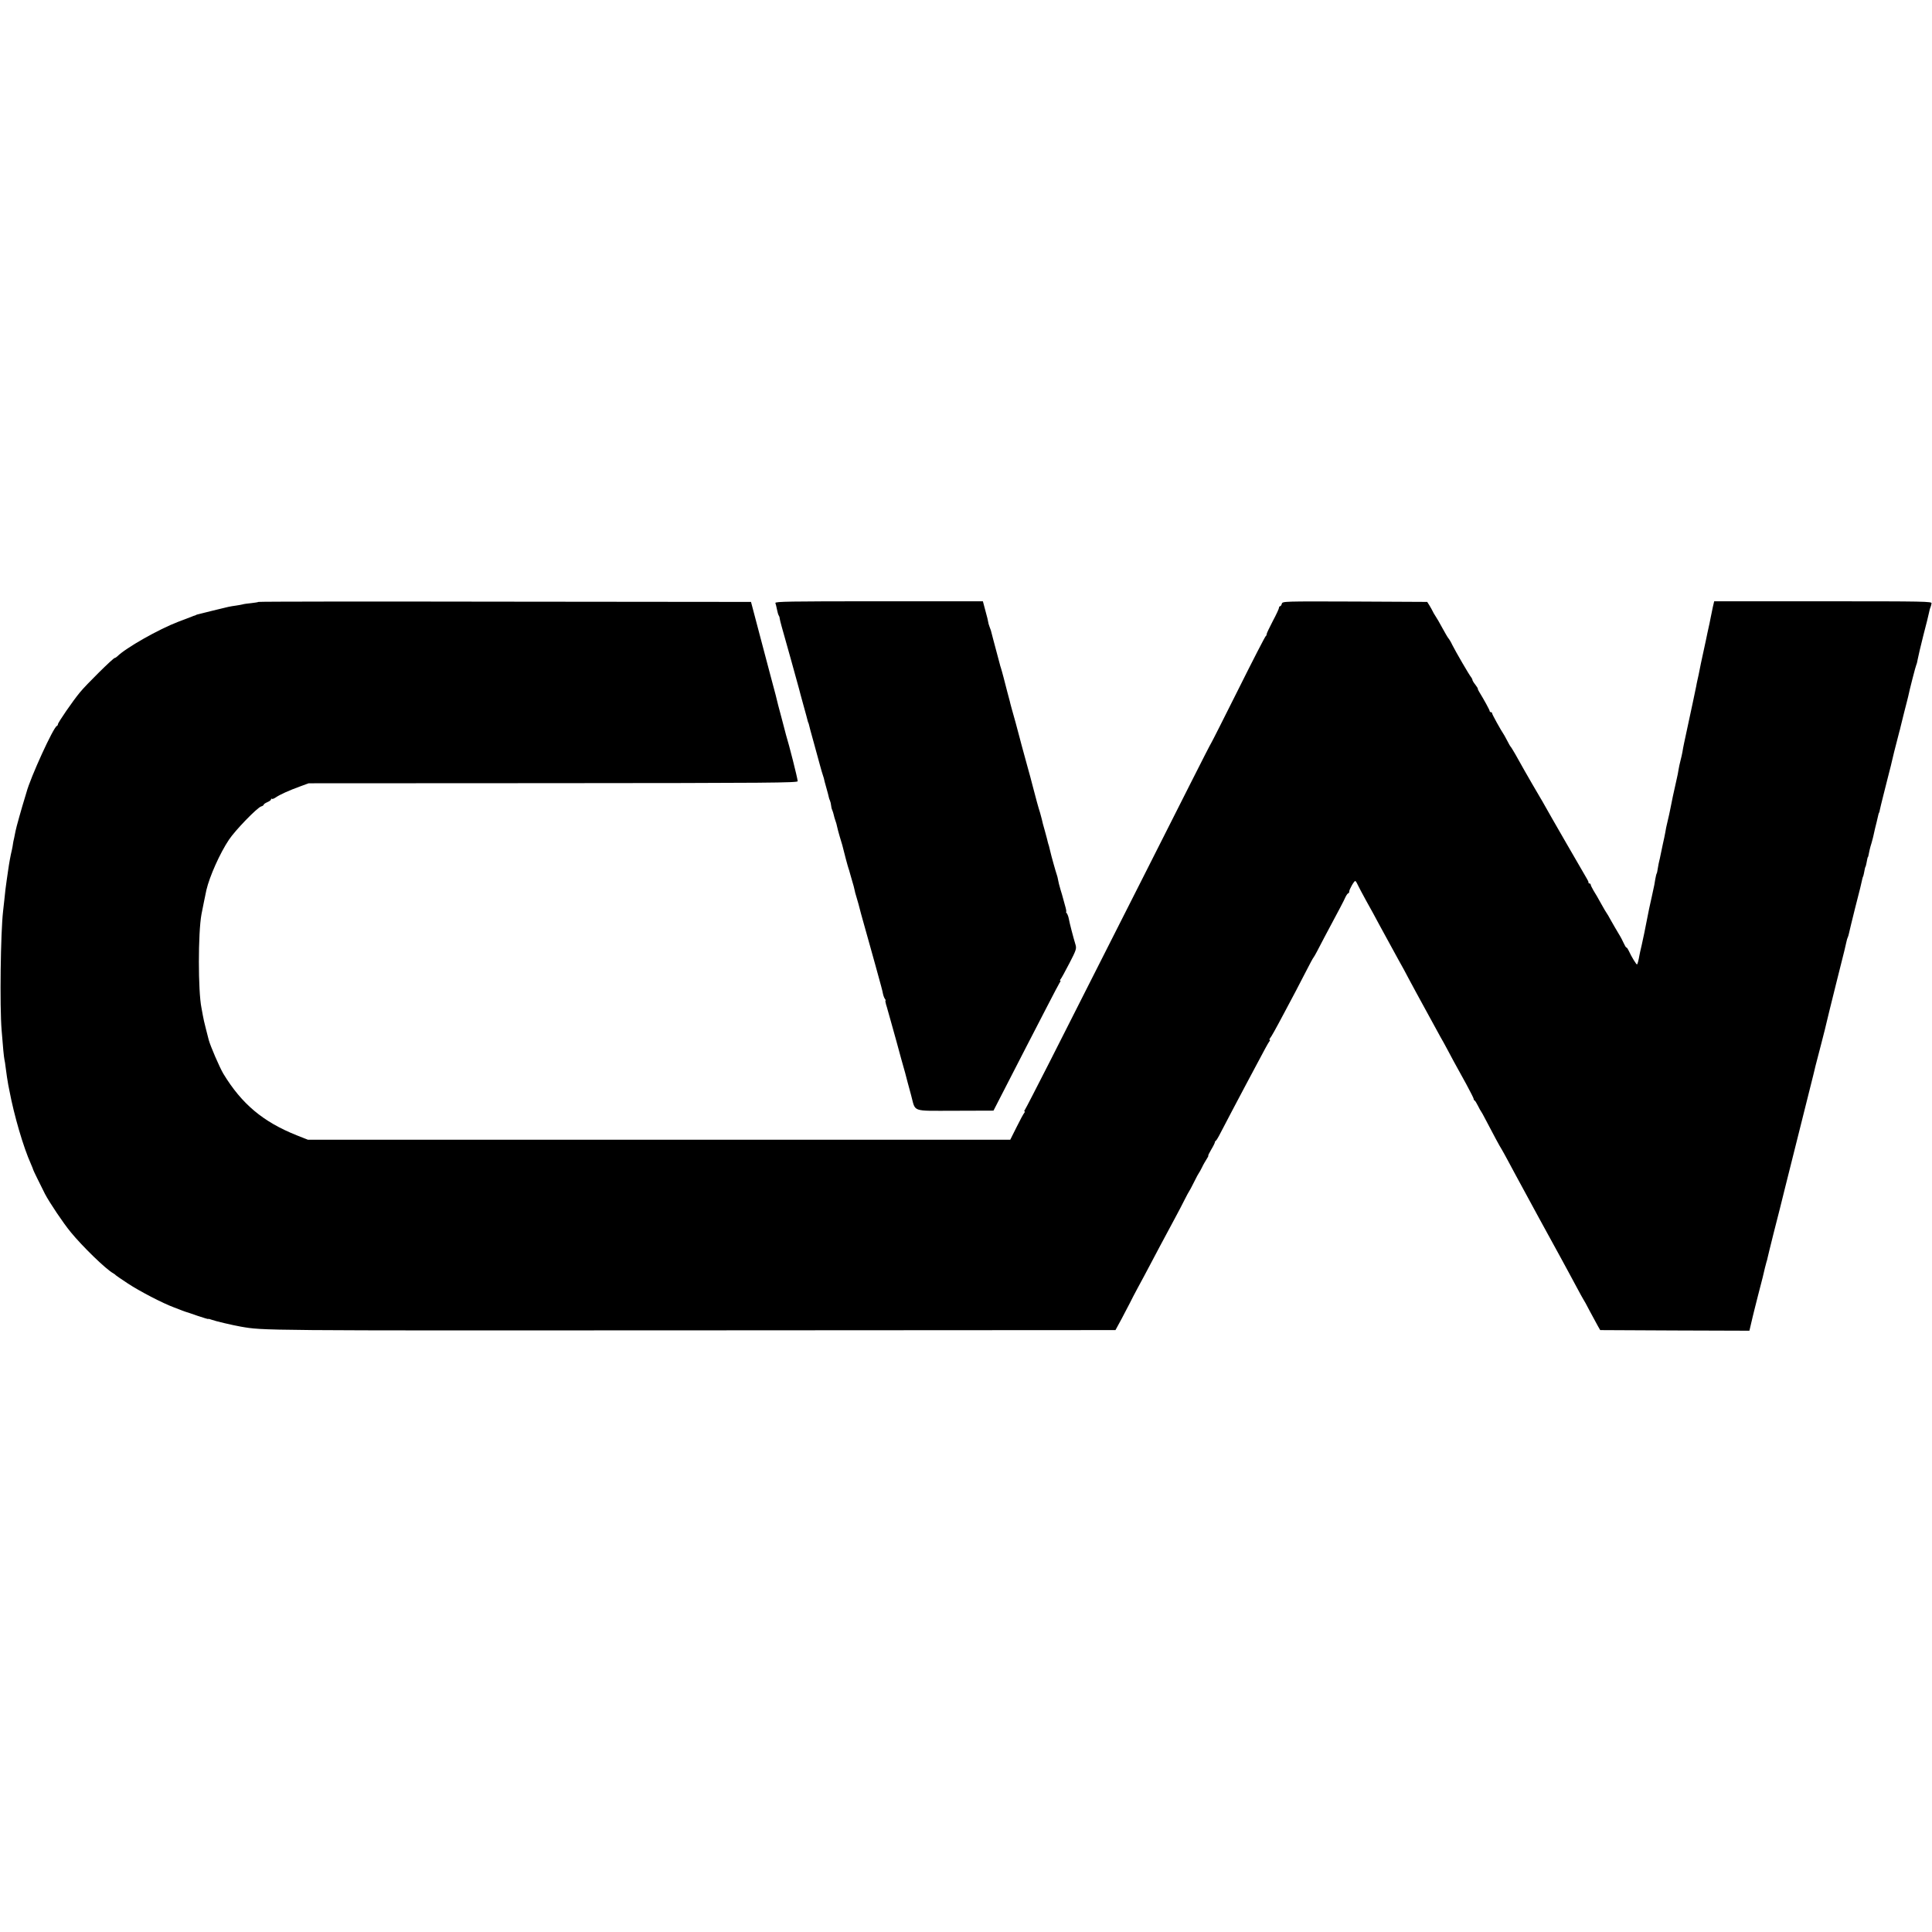
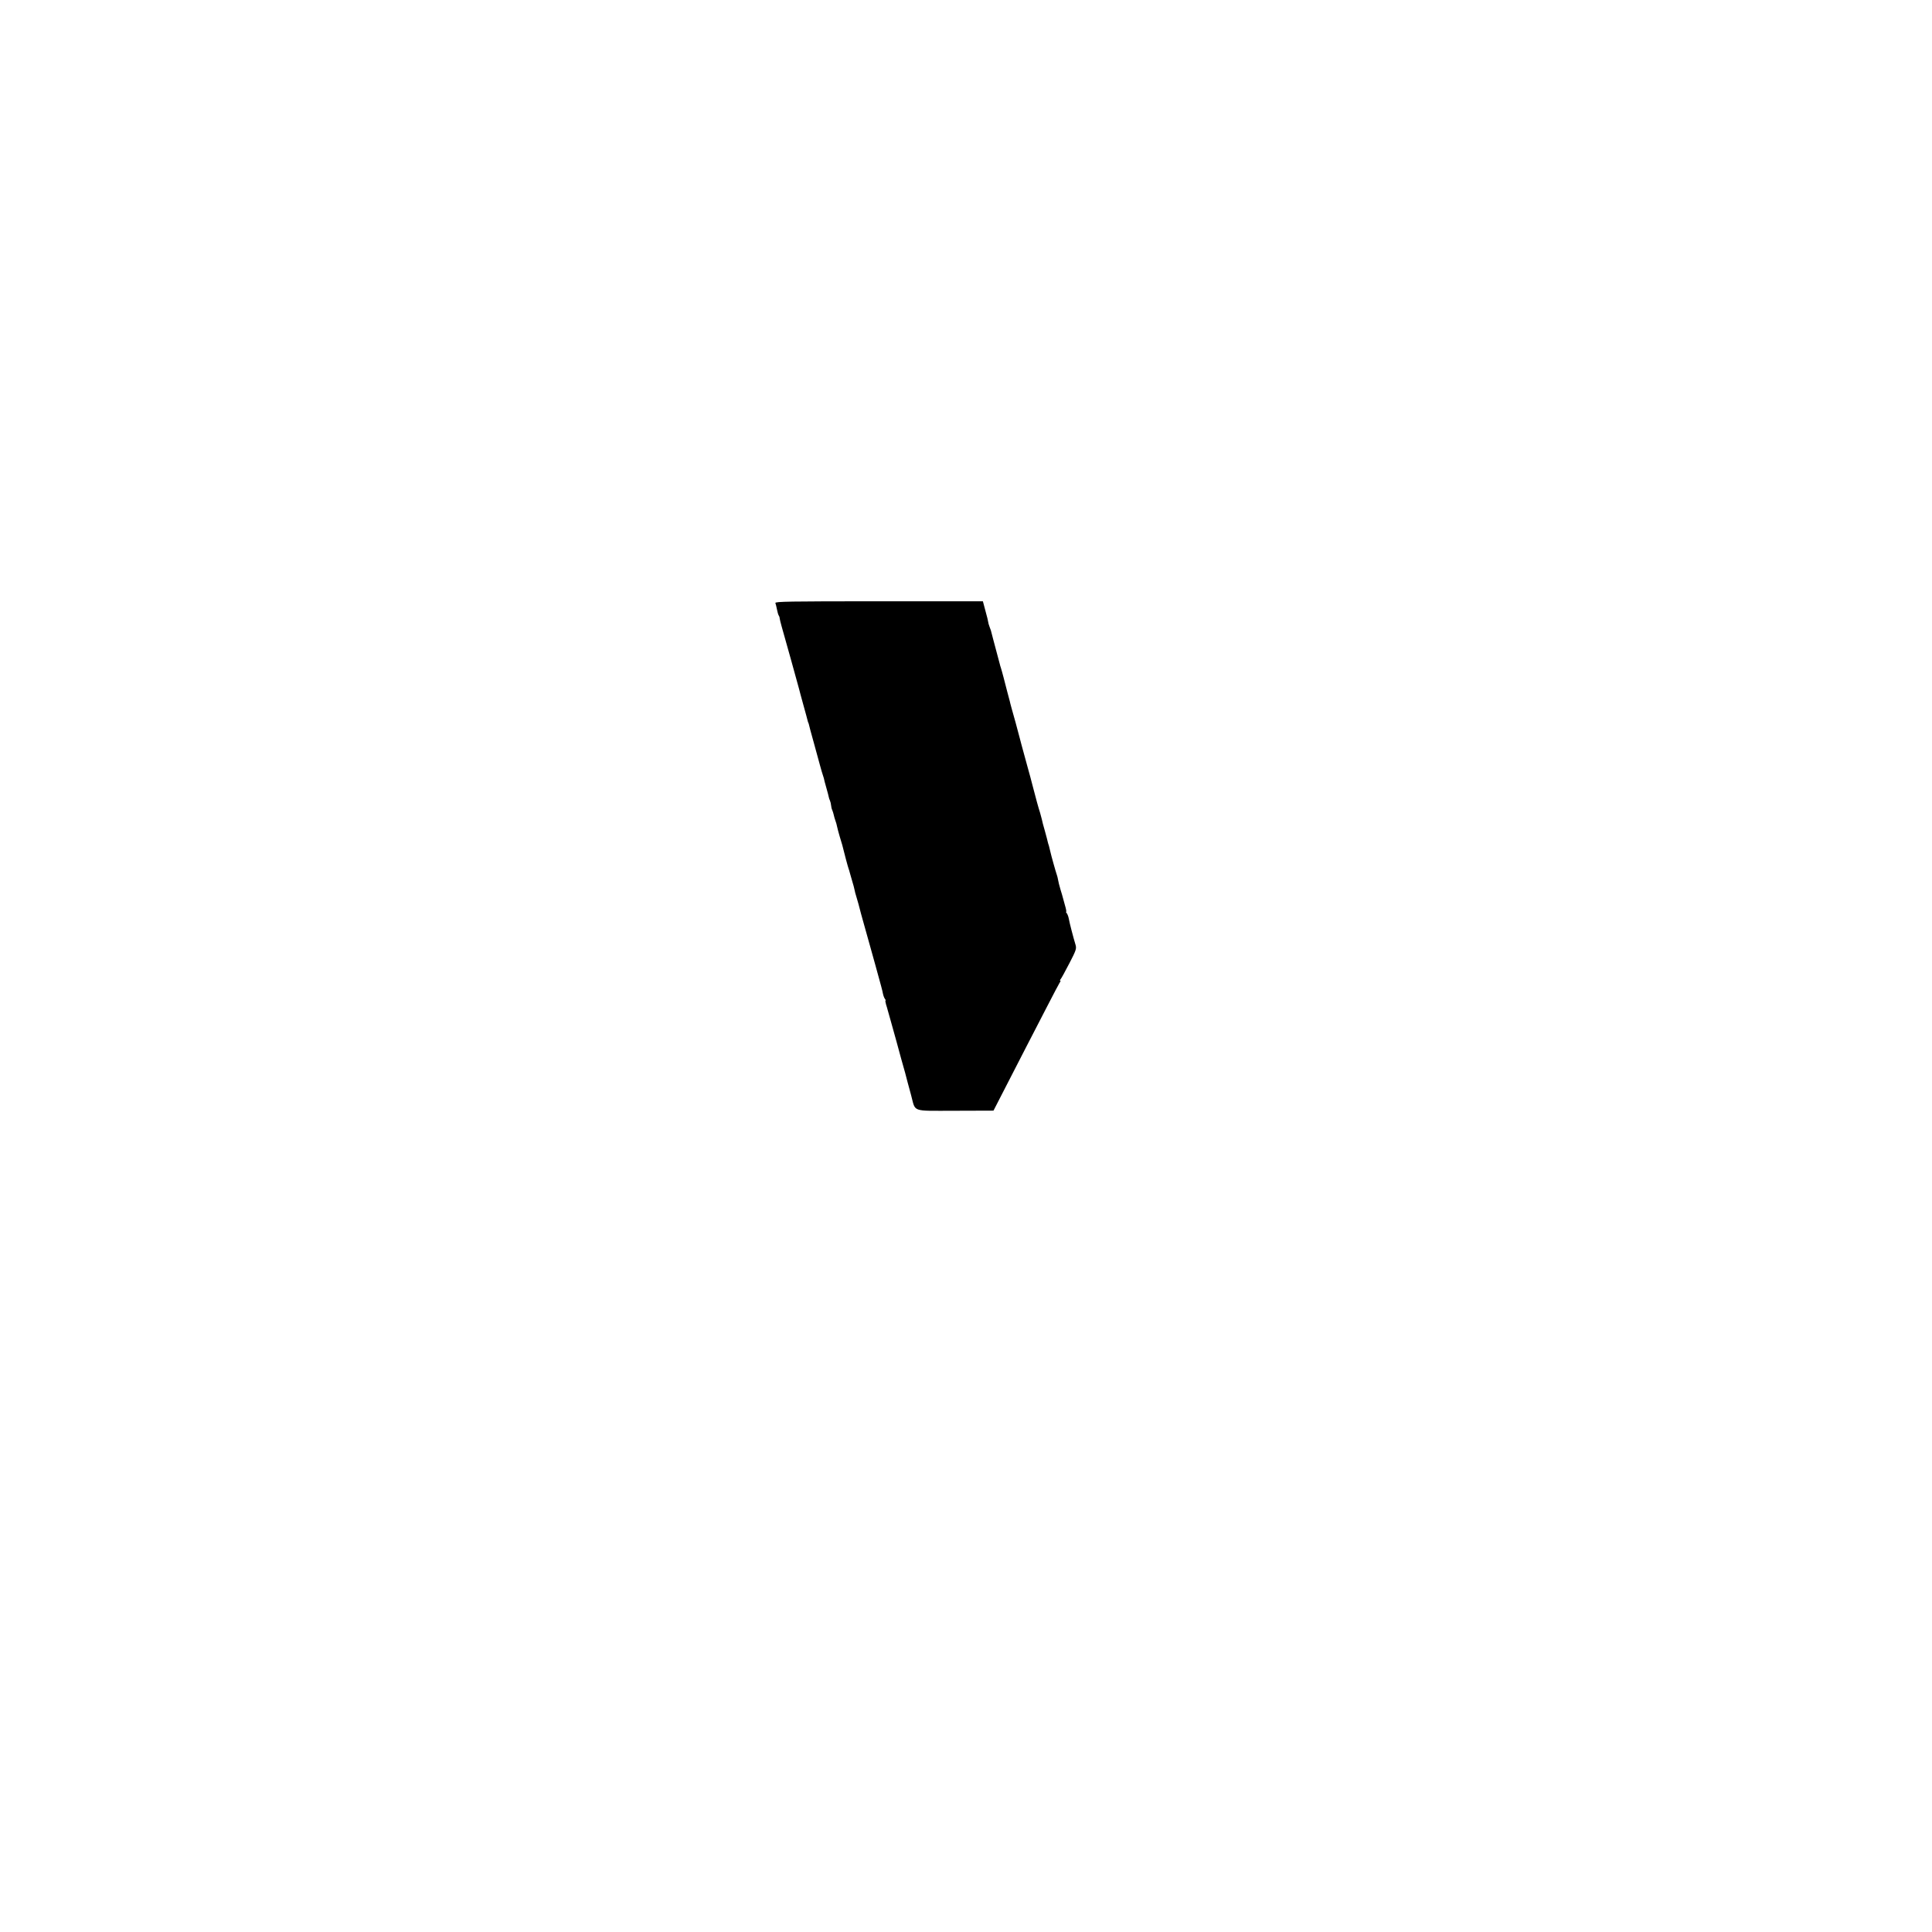
<svg xmlns="http://www.w3.org/2000/svg" version="1.0" width="1568pt" height="1568pt" viewBox="0 0 1568 1568" preserveAspectRatio="xMidYMid meet">
  <g transform="translate(0,1568) scale(0.1,-0.1)" fill="#000000" stroke="none">
-     <path d="M2098 10795 c-2 -2 -29 -7 -59 -10 -30 -3 -61 -7 -69 -10 -8 -2 -33 -7 -55 -10 -50 -7 -56 -8 -185 -40 -58 -15 -112 -28 -120 -30 -8 -2 -16 -4 -17 -5 -2 -2 -6 -3 -10 -5 -5 -1 -17 -5 -28 -10 -11 -4 -60 -23 -110 -42 -155 -59 -424 -211 -493 -280 -7 -7 -17 -13 -21 -13 -12 0 -232 -217 -283 -280 -58 -70 -178 -245 -178 -258 0 -6 -4 -12 -9 -14 -28 -11 -214 -418 -246 -538 -2 -8 -9 -31 -15 -50 -19 -60 -71 -244 -74 -265 -2 -11 -7 -36 -11 -55 -5 -19 -9 -42 -10 -50 -1 -8 -4 -28 -8 -45 -13 -55 -22 -105 -32 -175 -4 -25 -8 -59 -11 -76 -7 -43 -13 -100 -19 -159 -3 -27 -7 -68 -10 -90 -20 -171 -28 -770 -12 -965 12 -154 18 -213 23 -240 3 -14 7 -36 8 -50 7 -57 19 -136 23 -155 2 -11 6 -31 9 -45 39 -206 114 -462 175 -597 10 -24 19 -45 19 -48 0 -4 51 -107 95 -195 35 -67 147 -235 209 -310 93 -114 286 -302 345 -334 9 -5 18 -12 21 -16 3 -3 46 -33 95 -65 98 -65 288 -163 375 -195 30 -12 62 -23 70 -27 8 -3 20 -7 25 -9 6 -1 49 -16 98 -33 48 -16 87 -28 87 -26 0 3 12 0 28 -6 25 -10 168 -44 237 -56 186 -32 136 -32 3644 -30 l3454 2 49 90 c26 50 57 108 68 130 10 22 40 78 65 125 26 47 70 130 99 185 52 99 100 189 200 375 28 52 65 122 81 155 17 33 32 62 35 65 3 3 21 37 40 75 19 39 37 72 40 75 3 3 14 23 25 45 10 22 28 52 38 68 10 15 16 27 13 27 -3 0 8 23 24 50 17 28 30 55 30 60 0 4 3 10 8 12 4 2 22 32 40 68 34 66 150 286 208 395 18 33 50 94 72 135 75 142 104 195 114 208 6 6 7 12 3 12 -4 0 -3 6 2 13 12 15 40 64 121 217 33 63 71 135 85 160 13 25 51 97 83 160 32 63 61 117 65 120 3 3 14 23 26 45 11 22 38 74 60 115 123 230 159 298 172 328 8 17 19 32 23 32 4 0 8 6 8 14 0 17 39 86 49 86 3 0 12 -13 19 -29 7 -16 39 -75 70 -132 32 -57 80 -144 106 -194 55 -101 82 -151 153 -280 28 -49 67 -121 87 -160 21 -38 49 -90 62 -115 14 -25 46 -83 71 -130 81 -149 100 -184 123 -225 13 -22 39 -69 58 -105 36 -68 49 -93 151 -277 33 -61 61 -116 61 -121 0 -6 3 -12 8 -14 4 -1 16 -21 27 -43 11 -22 22 -42 25 -45 3 -3 19 -32 36 -65 58 -111 116 -220 132 -244 8 -13 29 -52 47 -85 18 -34 47 -88 65 -121 76 -141 165 -304 190 -350 57 -104 144 -262 178 -325 19 -36 45 -83 57 -105 12 -22 43 -80 70 -130 26 -49 51 -94 55 -100 4 -5 28 -48 52 -95 25 -47 54 -101 65 -120 l20 -35 606 -3 605 -2 11 47 c6 27 13 57 16 68 2 11 21 83 40 160 20 77 38 147 40 155 13 58 28 117 32 130 3 8 7 22 8 30 1 8 24 98 49 200 26 102 49 192 51 200 2 8 62 251 135 540 72 289 134 533 136 543 2 9 6 26 9 37 3 11 7 28 9 38 2 9 23 89 46 177 23 88 43 169 45 180 2 11 36 148 75 305 76 302 78 311 86 349 3 14 7 28 10 33 3 5 7 19 10 33 2 13 25 104 49 202 42 162 50 197 60 243 2 8 4 15 5 15 1 0 4 11 7 25 7 39 11 55 13 55 1 0 4 11 7 25 7 39 11 55 13 55 2 0 3 5 13 55 3 14 10 40 16 58 5 18 10 35 10 37 1 3 1 6 2 8 0 1 2 9 4 17 9 40 15 69 26 110 6 25 12 52 14 60 2 8 4 15 6 15 1 0 3 9 5 20 2 11 15 65 29 120 14 55 27 107 29 115 2 8 11 42 19 75 9 33 18 71 21 85 4 20 26 109 61 243 3 9 7 25 9 35 16 65 47 190 52 207 3 11 7 29 10 40 10 51 62 253 67 261 3 5 8 25 11 44 3 19 24 107 46 195 23 88 44 171 46 185 3 14 7 32 11 40 3 8 8 23 9 33 4 16 -44 17 -880 17 l-884 0 -11 -47 c-5 -27 -13 -61 -16 -78 -3 -16 -8 -41 -11 -55 -9 -41 -25 -113 -30 -140 -5 -21 -28 -132 -40 -185 -2 -11 -6 -31 -9 -45 -7 -35 -12 -61 -19 -90 -3 -14 -8 -36 -10 -50 -4 -21 -36 -173 -98 -460 -5 -25 -12 -58 -14 -75 -3 -16 -10 -48 -16 -70 -6 -22 -12 -53 -15 -70 -2 -16 -10 -57 -18 -90 -16 -68 -43 -195 -51 -240 -3 -16 -12 -57 -20 -90 -8 -33 -17 -74 -19 -92 -3 -18 -12 -60 -20 -95 -7 -35 -16 -75 -19 -91 -3 -15 -7 -35 -10 -45 -3 -9 -7 -34 -11 -56 -3 -21 -7 -42 -10 -46 -3 -4 -7 -25 -11 -45 -6 -41 -6 -39 -29 -145 -9 -41 -18 -84 -21 -95 -13 -66 -36 -179 -40 -201 -3 -14 -12 -56 -20 -93 -9 -36 -17 -75 -19 -86 -6 -35 -14 -68 -19 -72 -4 -5 -46 63 -67 110 -7 15 -15 27 -19 27 -4 0 -13 15 -21 33 -7 17 -27 55 -44 82 -17 28 -44 75 -61 105 -16 30 -32 57 -35 60 -3 3 -23 37 -44 75 -21 39 -49 87 -62 107 -12 21 -23 42 -23 48 0 5 -5 10 -10 10 -6 0 -9 3 -8 8 1 4 -5 18 -14 32 -14 23 -311 537 -347 603 -9 16 -20 36 -26 45 -37 63 -113 193 -130 224 -56 102 -109 194 -115 198 -3 3 -14 21 -23 40 -10 19 -22 42 -27 50 -33 50 -100 172 -100 180 0 6 -4 10 -10 10 -5 0 -10 4 -10 9 0 9 -47 94 -85 156 -7 11 -12 22 -11 25 1 3 -9 18 -21 34 -13 16 -23 33 -23 38 0 5 -5 14 -10 21 -14 15 -127 210 -153 262 -10 22 -25 47 -32 55 -7 8 -29 47 -50 85 -21 39 -45 81 -55 95 -9 14 -20 32 -23 40 -4 8 -15 29 -25 45 l-19 30 -587 3 c-581 2 -588 2 -593 -18 -3 -11 -9 -20 -14 -20 -5 0 -9 -6 -9 -13 0 -7 -22 -55 -50 -107 -27 -52 -50 -100 -50 -106 0 -7 -3 -14 -7 -16 -5 -2 -105 -196 -223 -433 -118 -236 -217 -432 -220 -435 -3 -3 -79 -151 -169 -330 -90 -179 -248 -491 -351 -695 -181 -357 -375 -741 -787 -1555 -108 -212 -200 -391 -205 -397 -6 -7 -7 -13 -3 -13 4 0 3 -6 -3 -13 -6 -7 -34 -58 -62 -115 l-51 -102 -117 0 c-64 0 -1347 0 -2850 0 l-2733 0 -91 36 c-273 109 -446 254 -595 499 -31 52 -106 226 -119 275 -2 8 -12 49 -23 90 -11 41 -22 91 -25 110 -3 19 -8 46 -11 60 -28 137 -28 607 0 760 6 33 34 169 40 197 26 111 110 299 183 408 51 77 228 259 261 270 12 3 21 10 21 14 0 5 14 14 30 21 17 7 30 17 30 23 0 6 3 7 6 4 4 -4 19 2 33 12 34 23 107 56 195 88 l71 26 1985 1 c1758 1 1985 3 1984 16 -3 32 -70 296 -95 376 -5 17 -11 40 -13 50 -2 10 -14 55 -26 99 -19 69 -30 112 -45 175 -2 8 -20 76 -40 150 -20 74 -59 221 -86 325 -28 105 -56 210 -62 235 l-12 45 -1996 2 c-1098 2 -1998 1 -2001 -2z" />
    <path d="M6293 10786 c3 -8 9 -32 13 -53 4 -21 10 -42 14 -48 4 -5 8 -17 8 -25 1 -8 8 -37 16 -65 19 -65 136 -485 141 -506 2 -10 18 -68 35 -130 18 -63 33 -121 35 -129 2 -8 4 -15 5 -15 1 0 3 -7 5 -15 1 -8 19 -73 39 -145 20 -71 43 -157 52 -190 9 -33 19 -67 22 -75 7 -20 10 -31 15 -55 3 -11 11 -40 18 -65 7 -25 14 -51 15 -58 1 -8 6 -21 10 -30 4 -9 8 -26 9 -38 1 -12 5 -30 10 -40 4 -10 10 -28 12 -39 2 -11 8 -31 13 -45 5 -14 12 -36 14 -50 3 -14 12 -49 21 -79 9 -30 19 -62 21 -70 13 -55 46 -178 51 -191 3 -8 7 -20 8 -26 2 -6 11 -38 20 -70 10 -33 19 -66 20 -74 1 -8 9 -40 19 -71 9 -31 19 -65 21 -75 2 -11 18 -68 35 -129 17 -60 42 -150 56 -200 13 -49 31 -112 39 -140 47 -170 56 -203 61 -230 3 -16 11 -36 16 -42 6 -7 8 -13 5 -13 -3 0 -1 -15 4 -32 6 -18 12 -40 14 -48 2 -8 13 -46 24 -85 11 -38 31 -113 46 -165 14 -52 32 -119 40 -147 8 -29 22 -79 31 -110 8 -32 17 -65 19 -73 2 -8 15 -56 29 -107 39 -143 -4 -128 356 -128 l313 1 92 179 c51 99 126 245 167 325 42 80 119 231 173 335 54 105 102 196 107 203 6 6 7 12 3 12 -4 0 -3 6 3 13 6 6 37 64 71 129 55 106 59 119 50 150 -18 59 -50 182 -55 213 -3 17 -11 36 -16 43 -6 6 -8 12 -5 12 3 0 -1 24 -10 53 -8 28 -16 57 -17 62 -1 6 -10 35 -19 65 -9 30 -18 66 -20 80 -2 14 -7 32 -10 40 -8 22 -47 161 -53 190 -3 14 -8 34 -11 45 -4 11 -8 25 -9 30 -1 6 -11 45 -23 88 -13 43 -24 88 -26 99 -3 12 -9 35 -14 52 -12 36 -35 120 -61 221 -10 39 -27 104 -39 145 -50 183 -62 226 -65 240 -11 44 -56 209 -65 238 -5 18 -10 35 -10 37 -1 3 -1 6 -2 8 0 1 -2 9 -4 17 -2 8 -11 42 -20 75 -9 33 -23 87 -31 120 -9 33 -18 67 -21 75 -3 8 -7 22 -9 31 -2 8 -11 42 -20 75 -22 83 -52 194 -52 197 0 1 -5 15 -11 30 -6 16 -11 33 -11 39 0 6 -10 46 -22 89 l-21 79 -845 0 c-728 0 -843 -2 -839 -14z" />
  </g>
</svg>